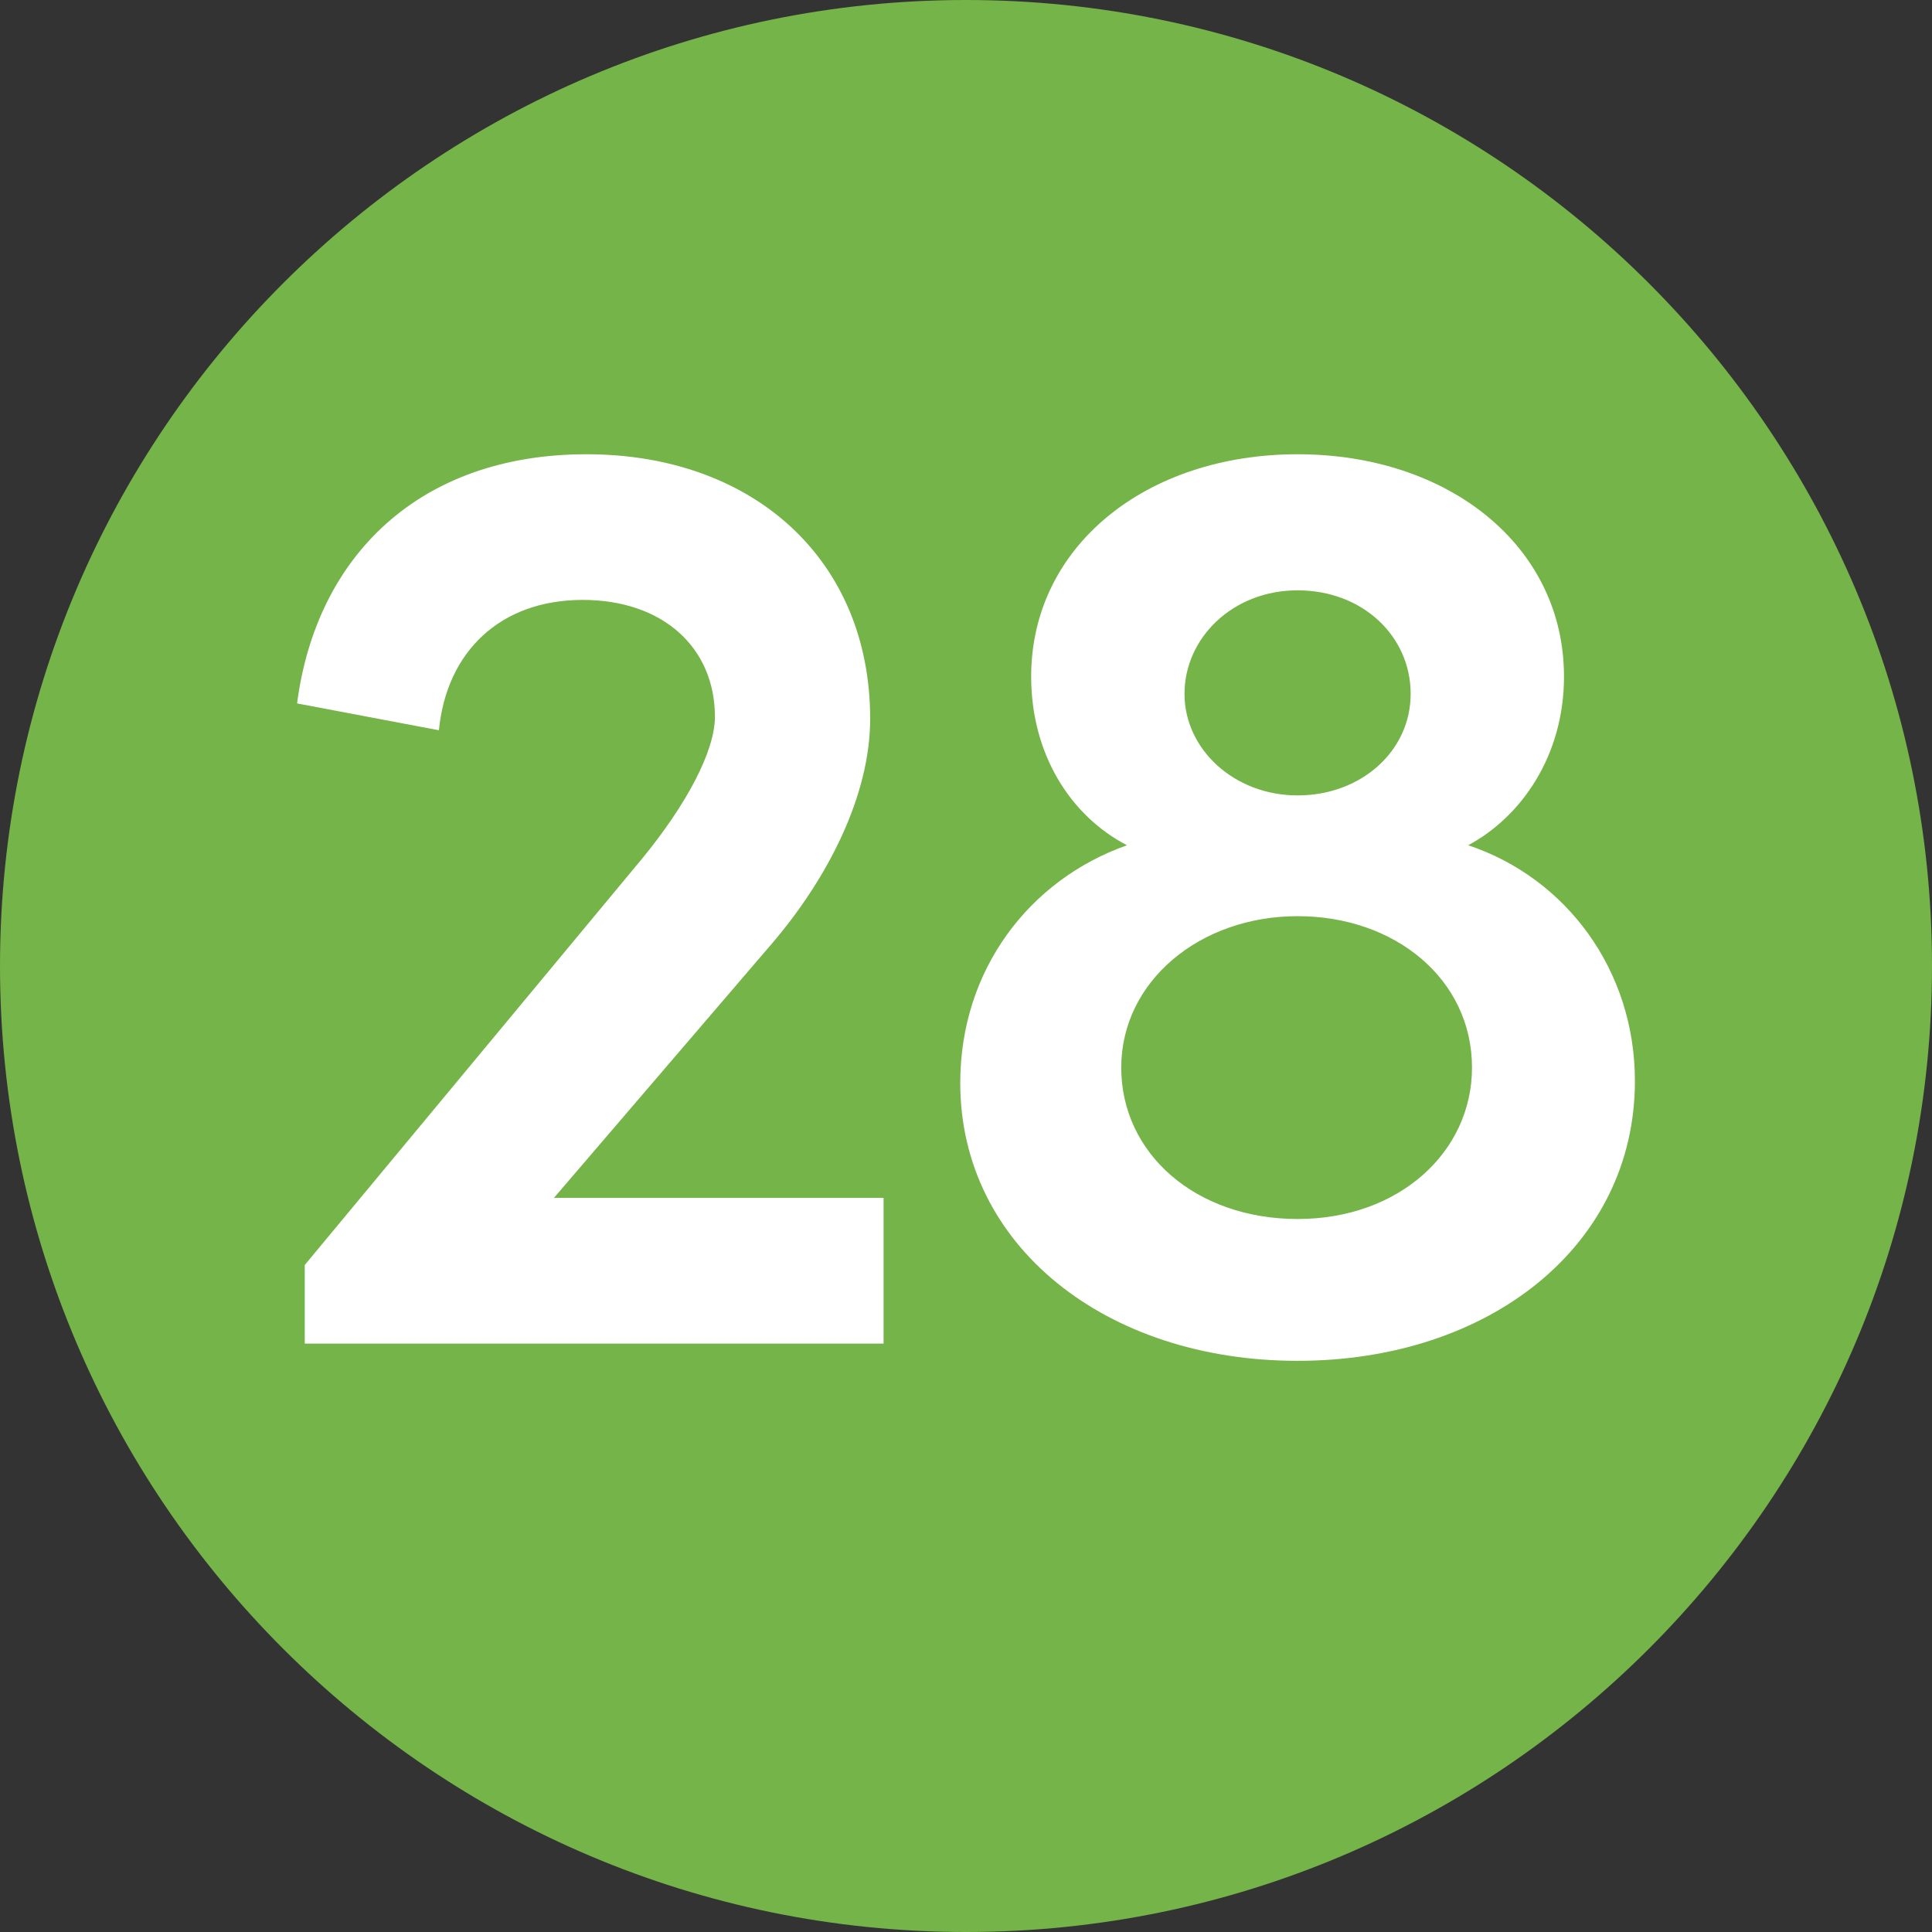
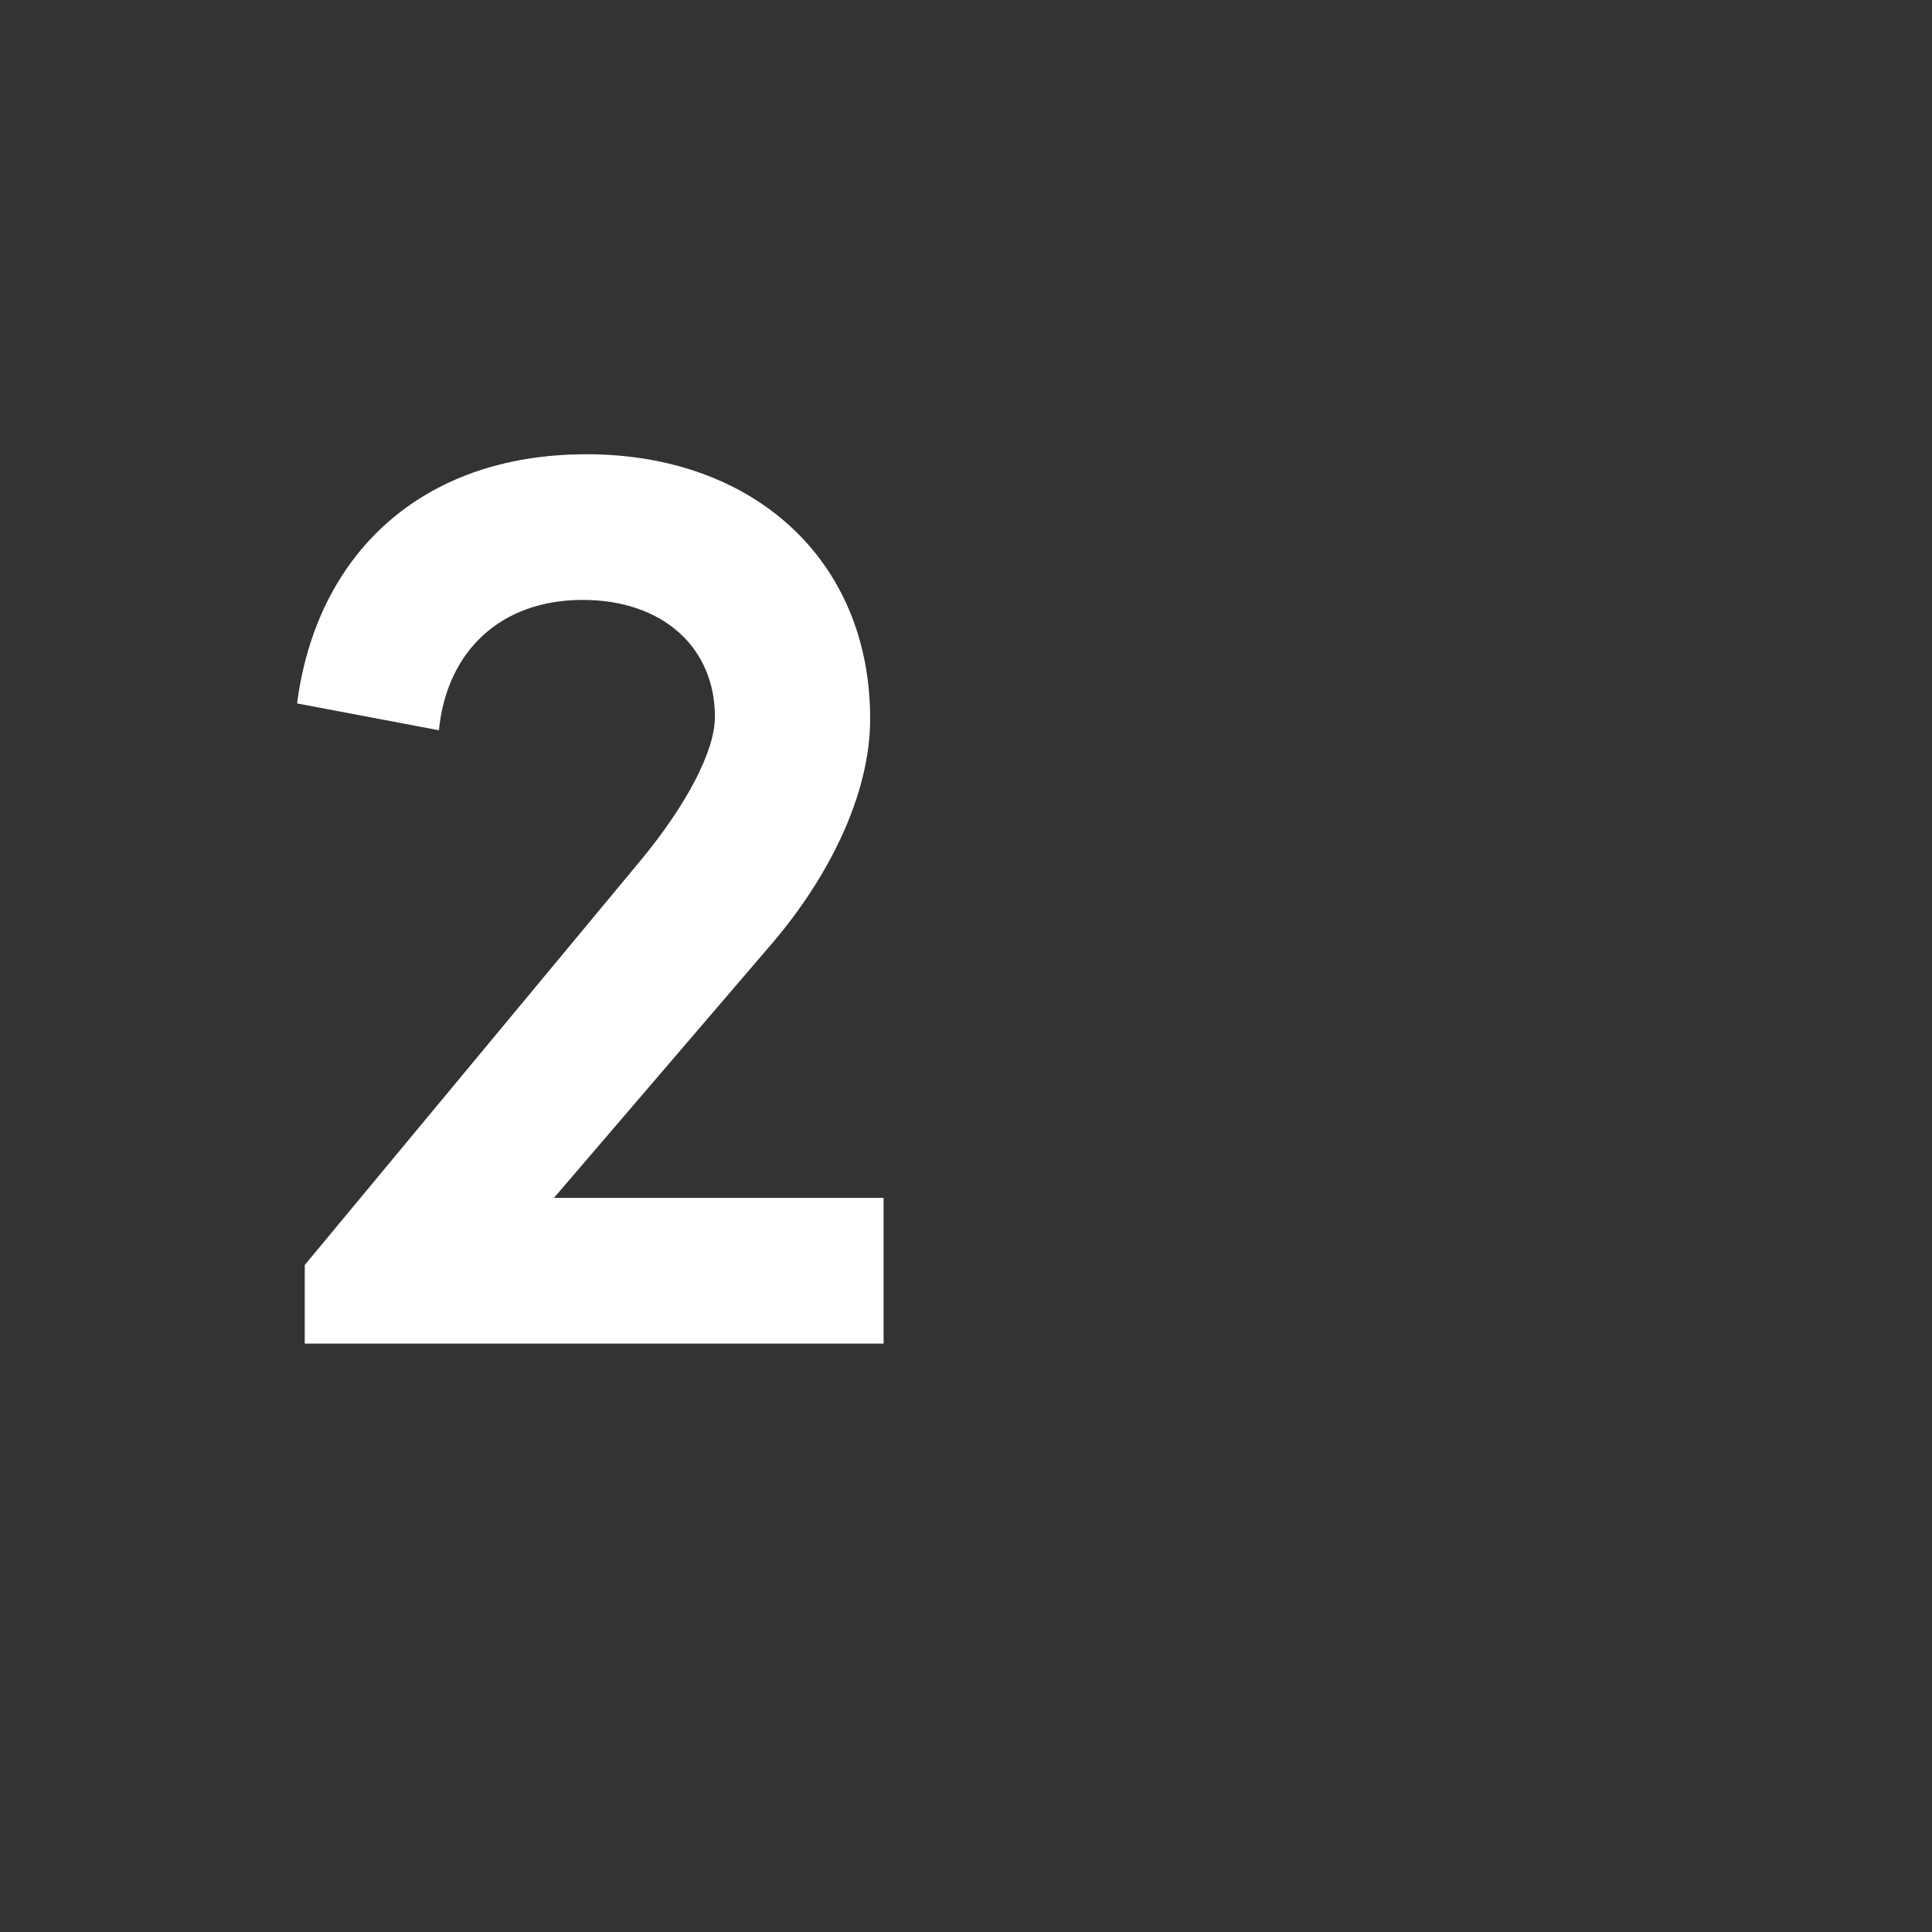
<svg xmlns="http://www.w3.org/2000/svg" id="Layer_2" viewBox="0 0 10.08 10.08">
  <rect x="0" y="0" width="10.08" height="10.08" fill="#333333" stroke="none" />
  <defs>
    <style>.cls-1{fill:#fff;}.cls-2{fill:#75b448;}</style>
  </defs>
  <g id="Layer_1-2">
    <g>
-       <path class="cls-2" d="M5.04,10.08c2.78,0,5.04-2.26,5.04-5.04S7.82,0,5.04,0,0,2.26,0,5.04s2.26,5.04,5.04,5.04" />
      <g>
        <path class="cls-1" d="M2.89,6.25h1.72v.76H1.59v-.41l1.76-2.12c.23-.28,.38-.56,.38-.74,0-.36-.27-.61-.69-.61-.43,0-.71,.27-.75,.68l-.74-.14c.1-.77,.64-1.3,1.51-1.3s1.48,.55,1.48,1.38c0,.4-.22,.83-.51,1.17l-1.14,1.33Z" />
-         <path class="cls-1" d="M8.53,5.64c0,.86-.76,1.46-1.76,1.46s-1.76-.6-1.76-1.45c0-.59,.36-1.06,.87-1.24-.29-.15-.5-.47-.5-.88,0-.68,.6-1.16,1.39-1.16s1.39,.48,1.39,1.16c0,.41-.22,.73-.5,.88,.51,.17,.87,.65,.87,1.23Zm-.85-.07c0-.46-.4-.79-.91-.79s-.92,.34-.92,.79,.39,.79,.92,.79,.91-.35,.91-.79Zm-1.5-1.95c0,.29,.26,.53,.59,.53s.59-.23,.59-.53-.25-.54-.59-.54-.59,.25-.59,.54Z" />
      </g>
    </g>
  </g>
</svg>